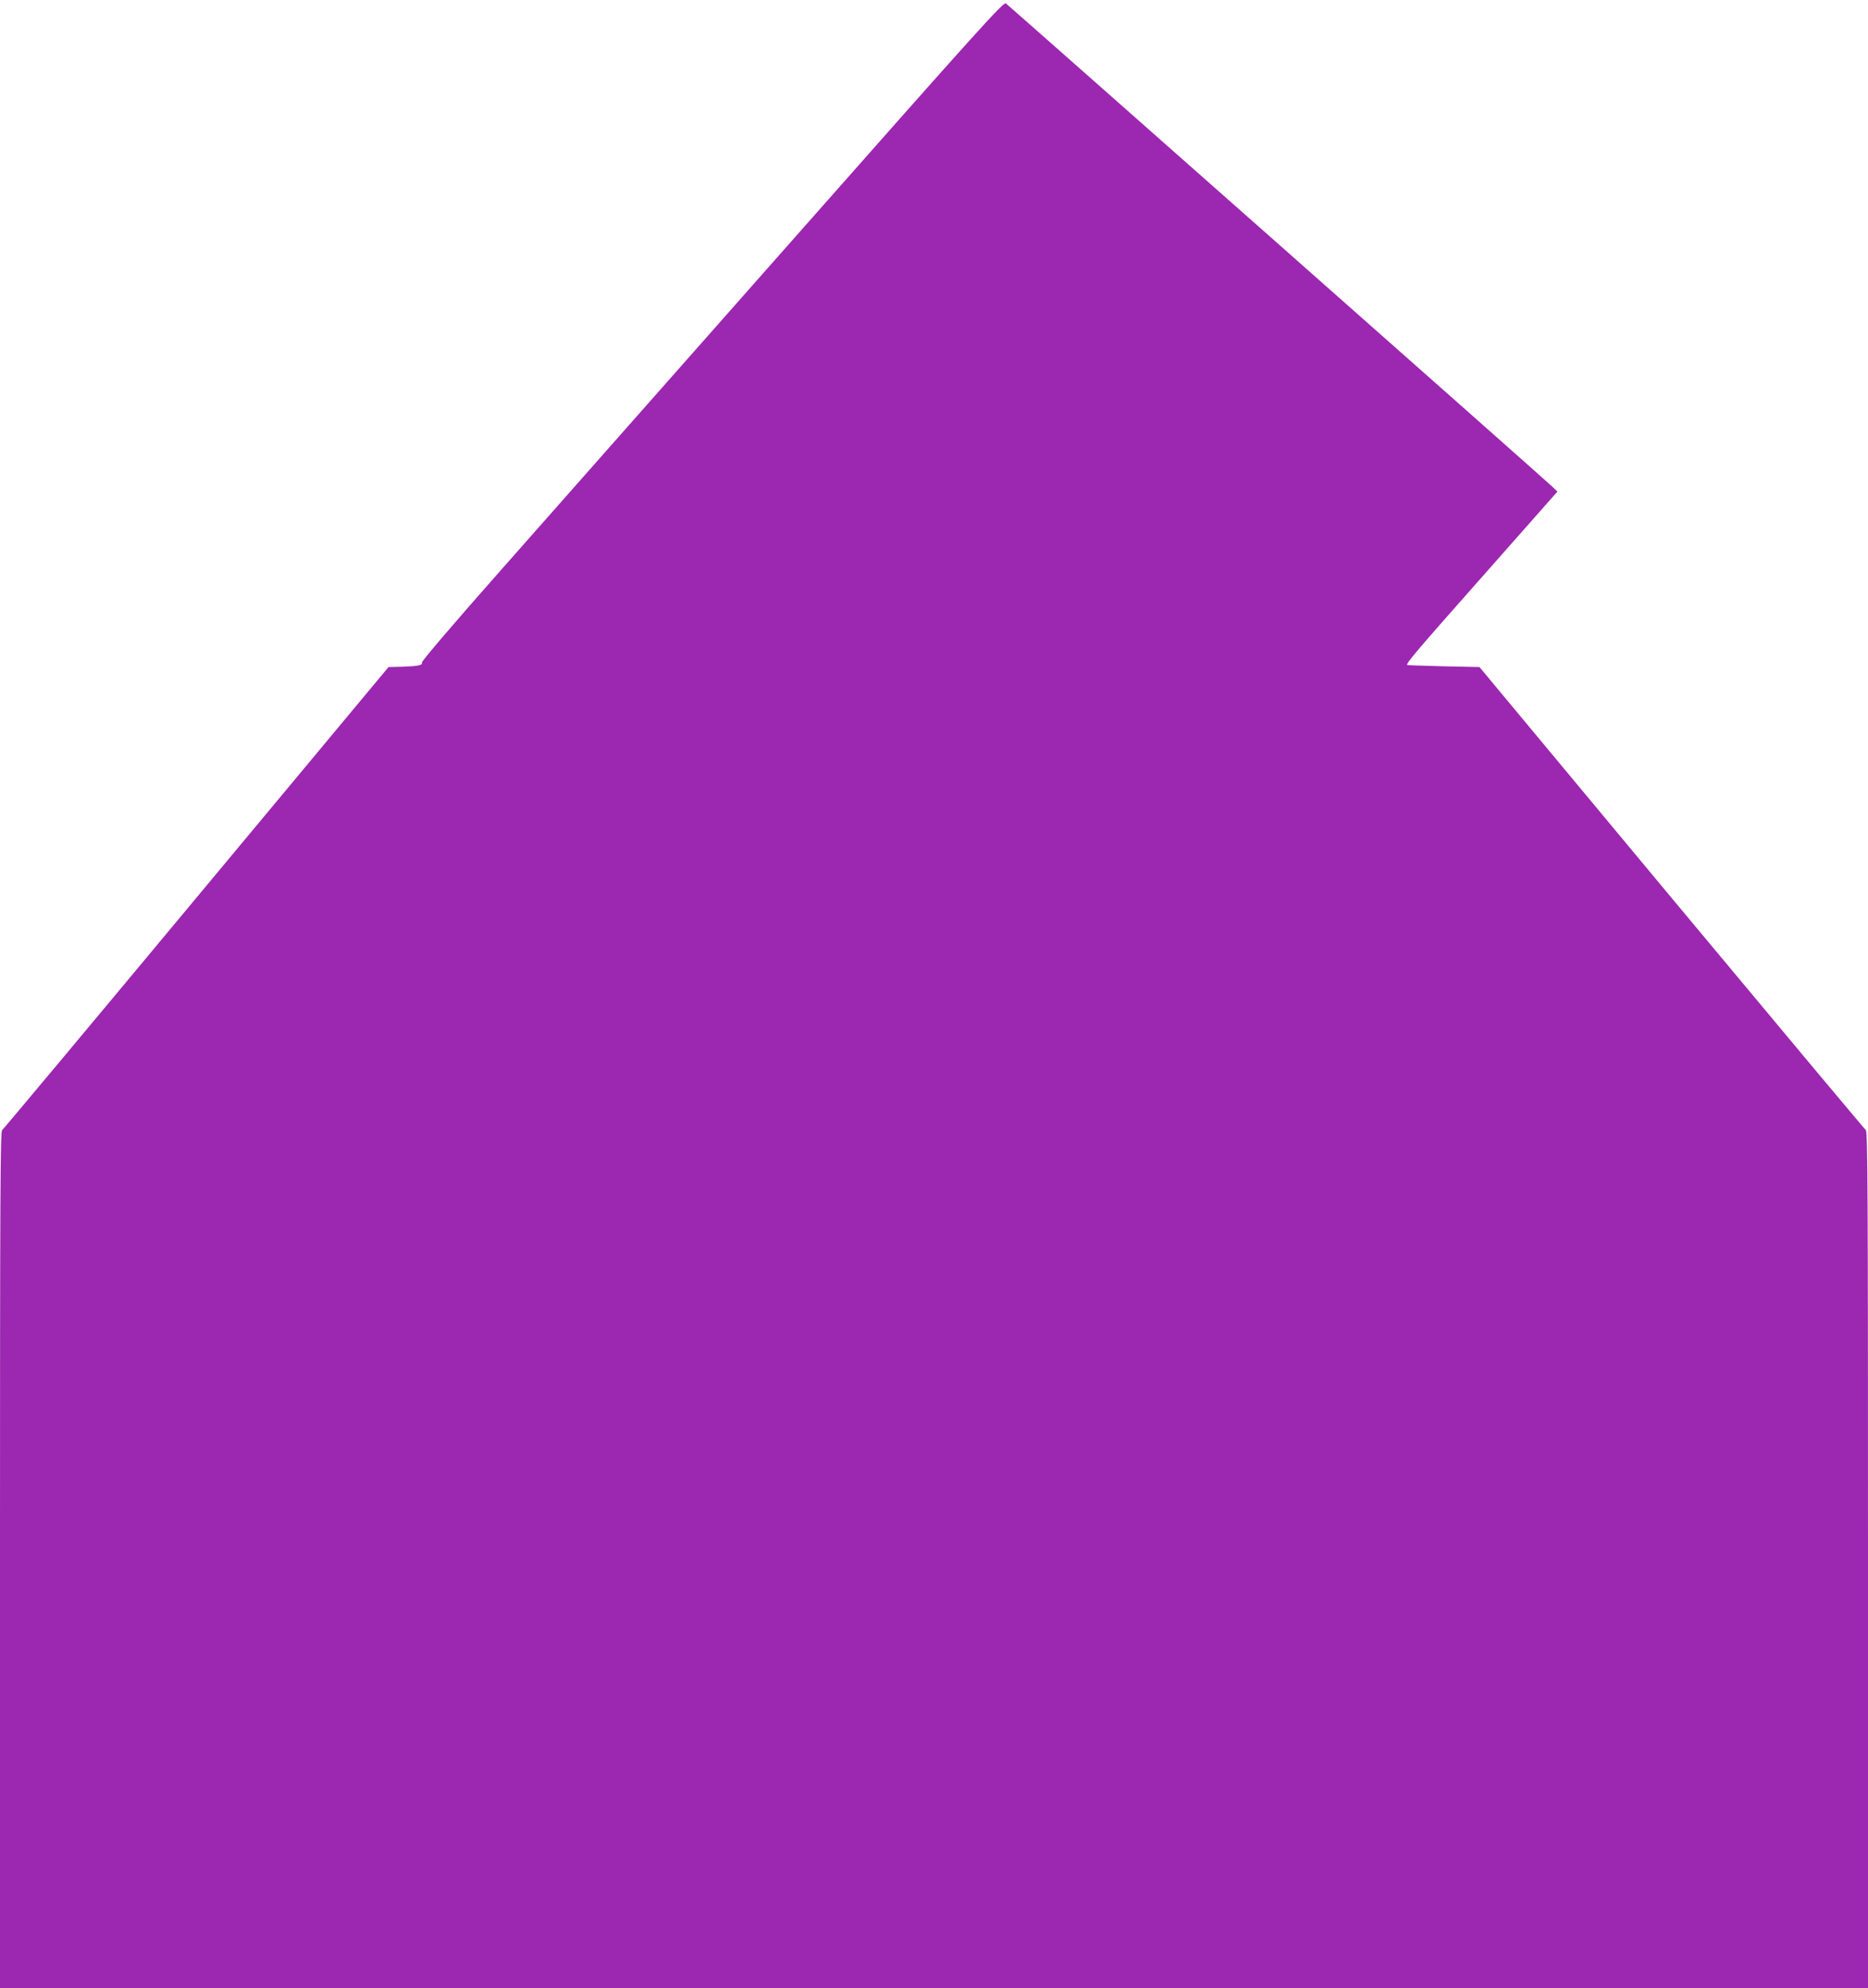
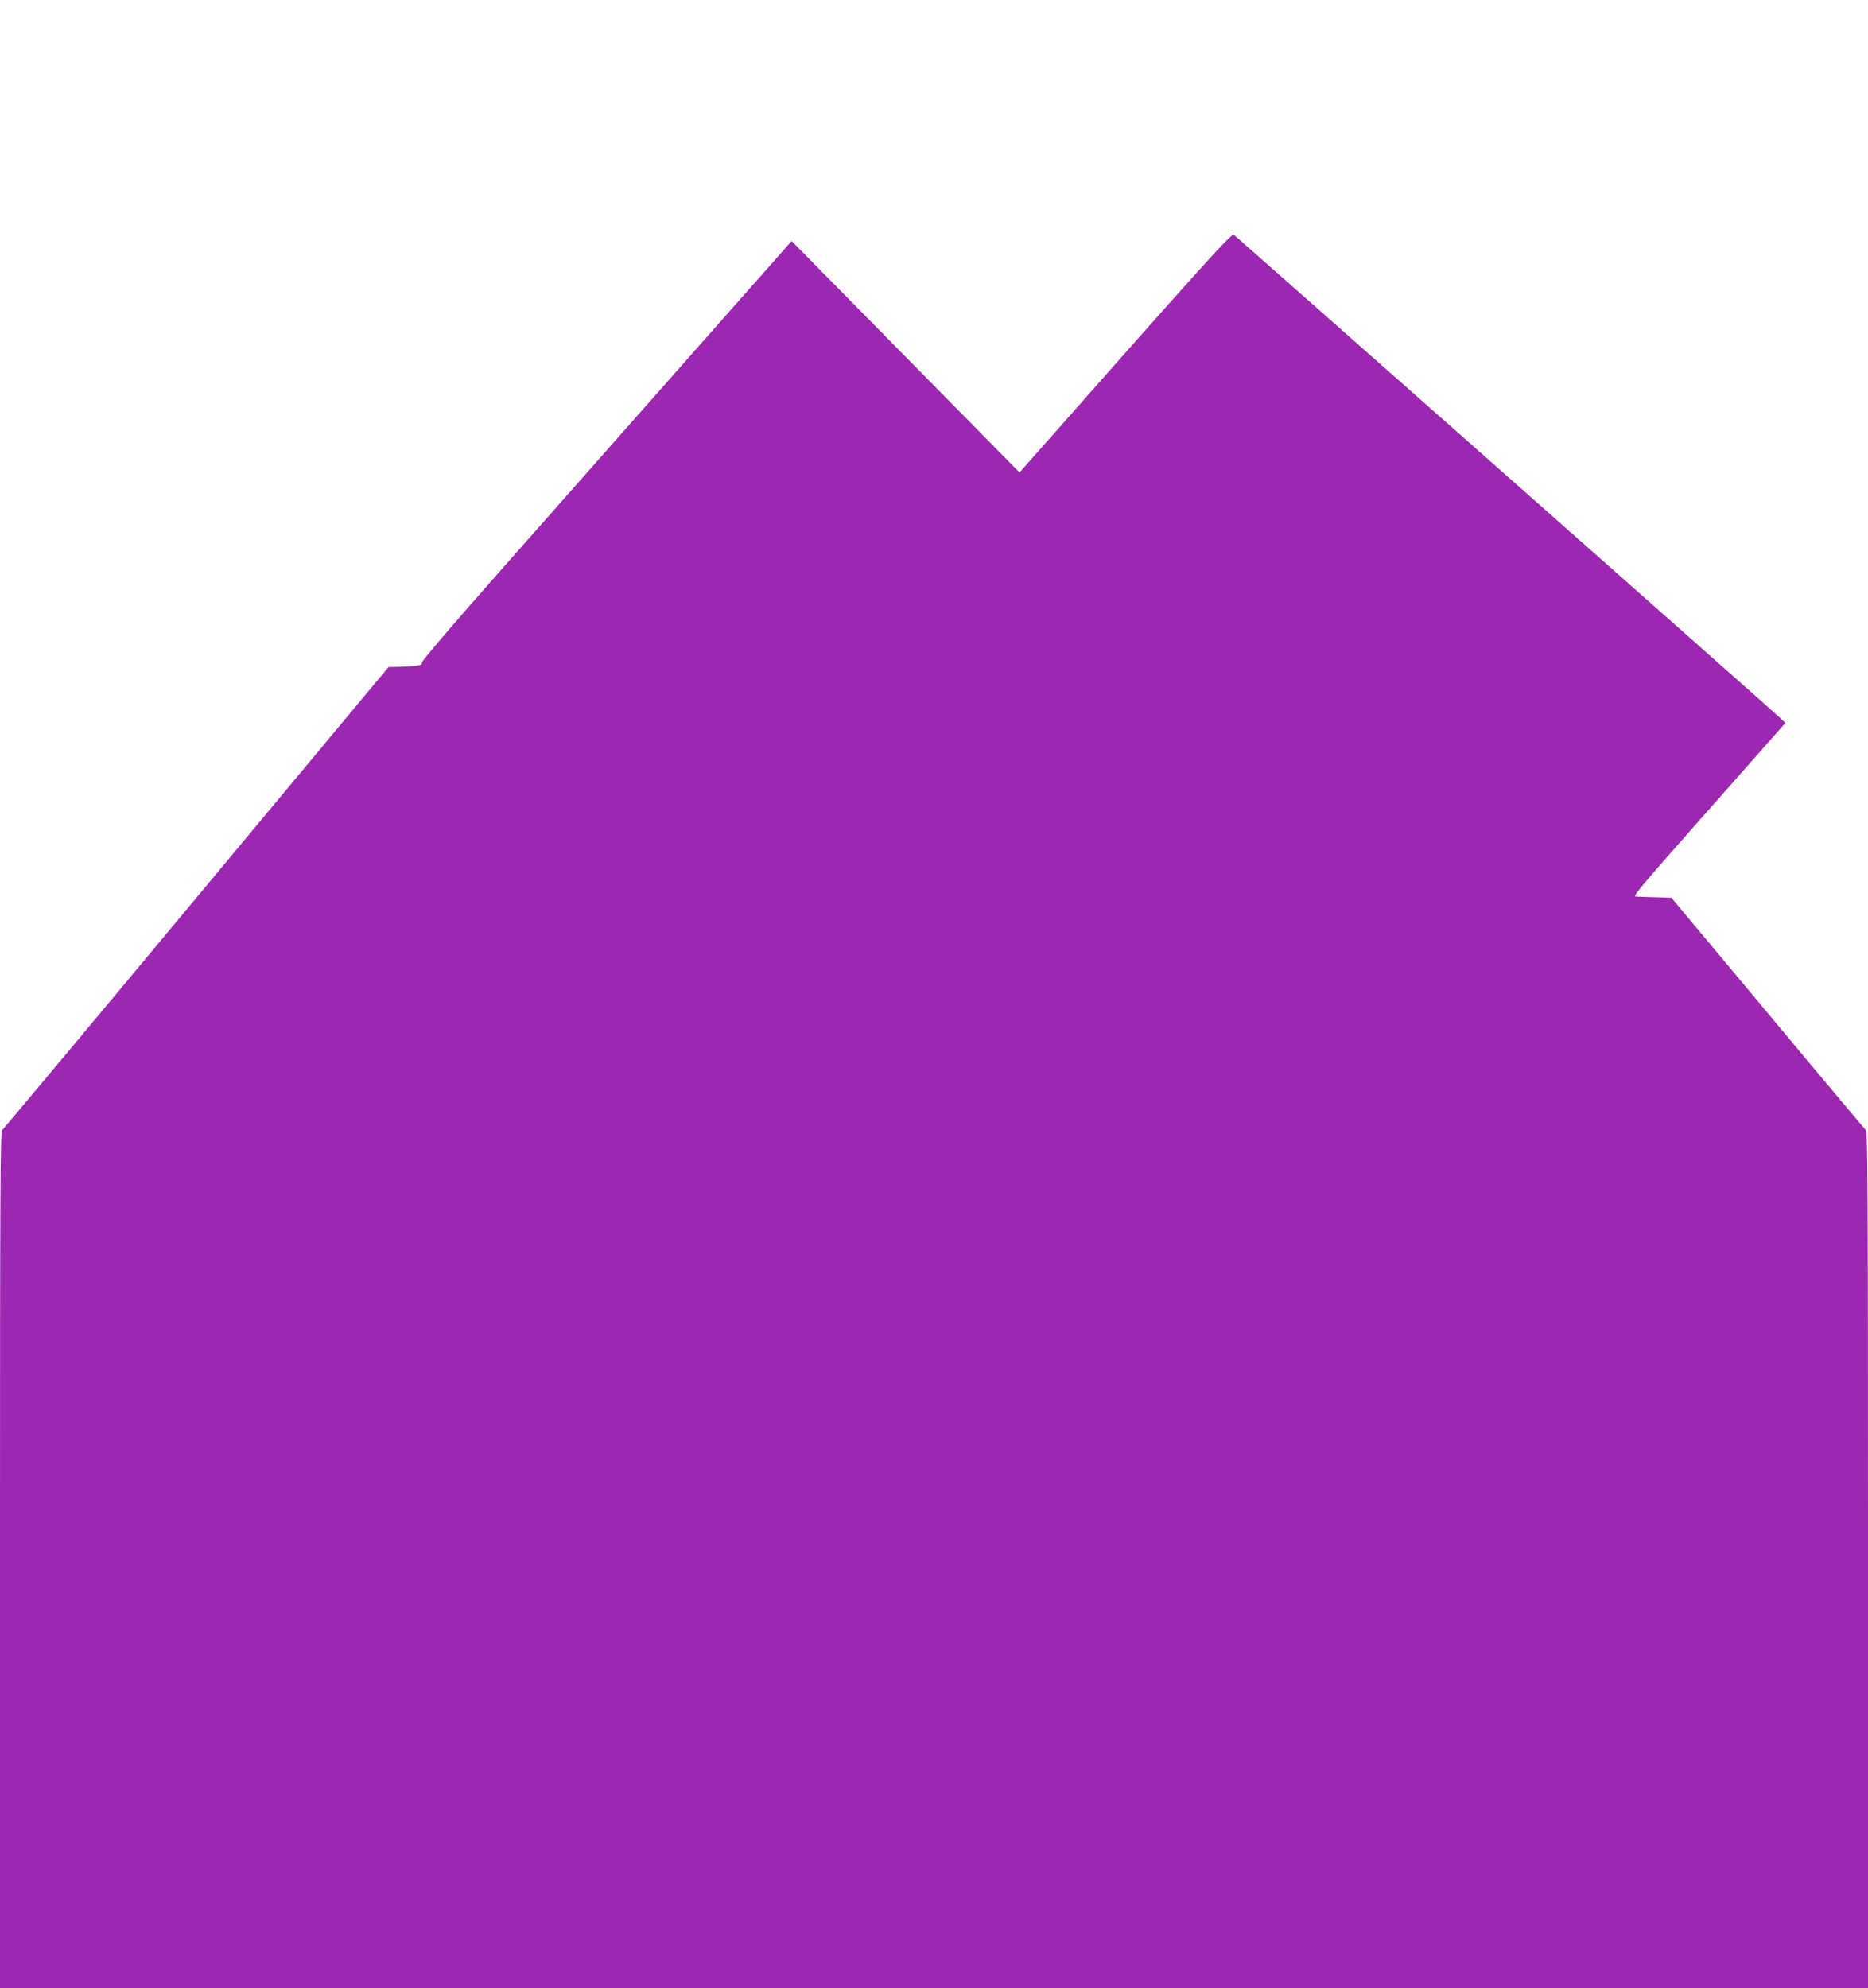
<svg xmlns="http://www.w3.org/2000/svg" version="1.0" width="1203pt" height="1280pt" viewBox="0 0 1203 1280" preserveAspectRatio="xMidYMid meet">
  <g transform="translate(0,1280) scale(0.1,-0.1)" fill="#9c27b0" stroke="none">
-     <path d="M5098 11248 c-750 -848 -1593 -1803 -1875 -2122 -298 -337 -509 -584 -506 -592 6 -17 -22 -23 -128 -27 l-87 -2 -1237 -1485 c-680 -817 -1243 -1490 -1251 -1496 -12 -10 -14 -391 -14 -2768 l0 -2756 6015 0 6015 0 0 2756 c0 2377 -2 2758 -14 2768 -8 6 -571 679 -1252 1496 l-1236 1485 -232 5 c-127 3 -232 7 -233 8 -11 8 50 80 482 568 l485 549 -38 36 c-34 34 -3478 3078 -3514 3107 -15 12 -174 -165 -1380 -1530z" />
+     <path d="M5098 11248 c-750 -848 -1593 -1803 -1875 -2122 -298 -337 -509 -584 -506 -592 6 -17 -22 -23 -128 -27 l-87 -2 -1237 -1485 c-680 -817 -1243 -1490 -1251 -1496 -12 -10 -14 -391 -14 -2768 l0 -2756 6015 0 6015 0 0 2756 c0 2377 -2 2758 -14 2768 -8 6 -571 679 -1252 1496 c-127 3 -232 7 -233 8 -11 8 50 80 482 568 l485 549 -38 36 c-34 34 -3478 3078 -3514 3107 -15 12 -174 -165 -1380 -1530z" />
  </g>
</svg>